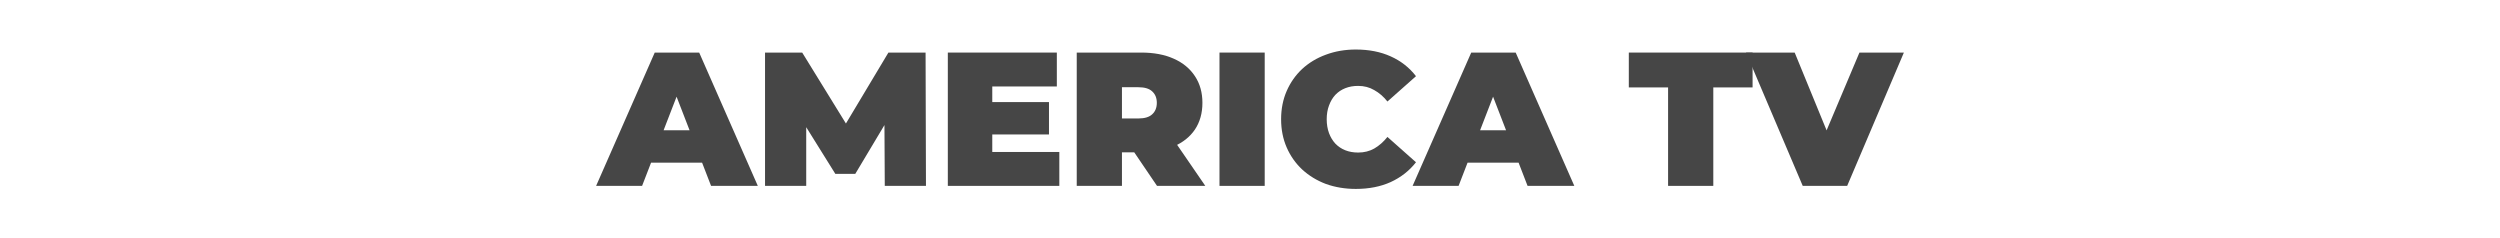
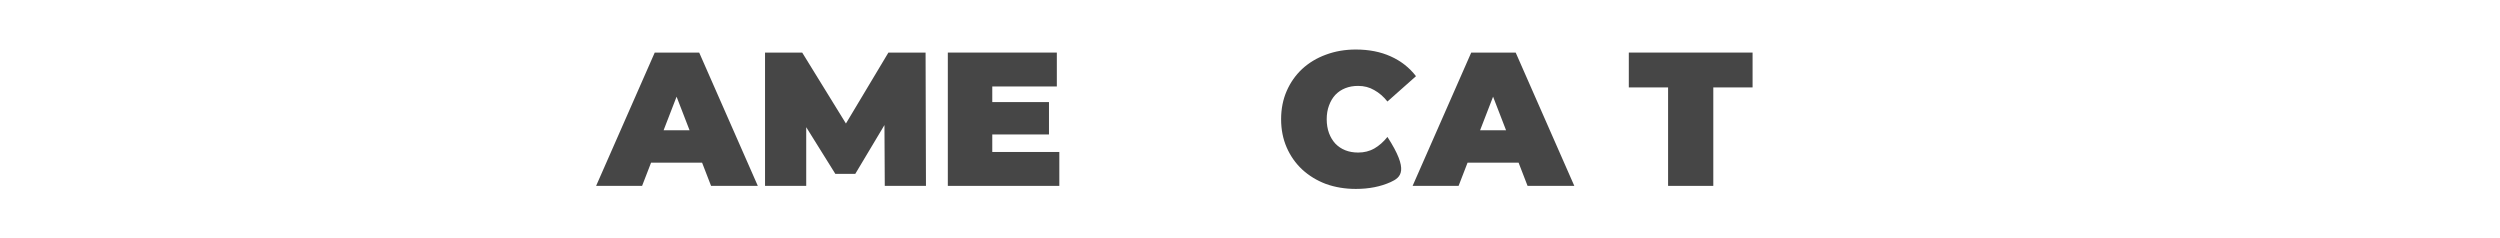
<svg xmlns="http://www.w3.org/2000/svg" width="1363" height="130" viewBox="0 0 1363 130" fill="none">
  <path d="M325 101.339L356.963 28.661H381.196L413.159 101.339H387.673L364.066 40.29H373.676L350.069 101.339H325ZM344.011 88.672L350.278 71.022H383.912L390.179 88.672H344.011Z" fill="#464646" />
  <path d="M417.094 101.339V28.661H437.358L466.605 76.109H455.951L484.362 28.661H504.626L504.835 101.339H482.378L482.169 62.3H485.72L466.292 94.798H455.428L435.164 62.3H439.551V101.339H417.094Z" fill="#464646" />
  <path d="M539.316 55.656H571.905V73.306H539.316V55.656ZM540.987 82.858H577.546V101.339H516.754V28.661H576.188V47.142H540.987V82.858Z" fill="#464646" />
-   <path d="M587.036 101.339V28.661H622.237C629.061 28.661 634.945 29.769 639.89 31.984C644.903 34.199 648.768 37.383 651.484 41.535C654.2 45.619 655.558 50.465 655.558 56.071C655.558 61.678 654.2 66.523 651.484 70.607C648.768 74.621 644.903 77.701 639.89 79.847C634.945 81.993 629.061 83.066 622.237 83.066H600.719L611.687 72.995V101.339H587.036ZM630.802 101.339L612.836 74.863H638.95L657.125 101.339H630.802ZM611.687 75.694L600.719 64.585H620.67C624.082 64.585 626.589 63.823 628.191 62.3C629.862 60.778 630.698 58.701 630.698 56.071C630.698 53.441 629.862 51.364 628.191 49.842C626.589 48.319 624.082 47.557 620.67 47.557H600.719L611.687 36.448V75.694Z" fill="#464646" />
-   <path d="M664.866 101.339V28.661H689.518V101.339H664.866Z" fill="#464646" />
-   <path d="M739.197 103C733.348 103 727.916 102.1 722.902 100.301C717.958 98.432 713.641 95.802 709.95 92.41C706.329 89.018 703.509 85.004 701.489 80.366C699.47 75.729 698.46 70.607 698.46 65C698.46 59.393 699.47 54.271 701.489 49.634C703.509 44.996 706.329 40.982 709.95 37.59C713.641 34.199 717.958 31.603 722.902 29.803C727.916 27.934 733.348 27 739.197 27C746.37 27 752.707 28.246 758.208 30.738C763.779 33.23 768.375 36.829 771.996 41.535L756.432 55.344C754.273 52.645 751.871 50.568 749.225 49.115C746.648 47.592 743.723 46.831 740.451 46.831C737.874 46.831 735.541 47.246 733.452 48.077C731.363 48.907 729.552 50.118 728.02 51.71C726.558 53.302 725.409 55.24 724.574 57.525C723.738 59.739 723.32 62.231 723.32 65C723.32 67.769 723.738 70.295 724.574 72.579C725.409 74.794 726.558 76.698 728.02 78.29C729.552 79.882 731.363 81.093 733.452 81.924C735.541 82.754 737.874 83.169 740.451 83.169C743.723 83.169 746.648 82.443 749.225 80.989C751.871 79.466 754.273 77.355 756.432 74.656L771.996 88.465C768.375 93.102 763.779 96.701 758.208 99.262C752.707 101.754 746.37 103 739.197 103Z" fill="#464646" />
+   <path d="M739.197 103C733.348 103 727.916 102.1 722.902 100.301C717.958 98.432 713.641 95.802 709.95 92.41C706.329 89.018 703.509 85.004 701.489 80.366C699.47 75.729 698.46 70.607 698.46 65C698.46 59.393 699.47 54.271 701.489 49.634C703.509 44.996 706.329 40.982 709.95 37.59C713.641 34.199 717.958 31.603 722.902 29.803C727.916 27.934 733.348 27 739.197 27C746.37 27 752.707 28.246 758.208 30.738C763.779 33.23 768.375 36.829 771.996 41.535L756.432 55.344C754.273 52.645 751.871 50.568 749.225 49.115C746.648 47.592 743.723 46.831 740.451 46.831C737.874 46.831 735.541 47.246 733.452 48.077C731.363 48.907 729.552 50.118 728.02 51.71C726.558 53.302 725.409 55.24 724.574 57.525C723.738 59.739 723.32 62.231 723.32 65C723.32 67.769 723.738 70.295 724.574 72.579C725.409 74.794 726.558 76.698 728.02 78.29C729.552 79.882 731.363 81.093 733.452 81.924C735.541 82.754 737.874 83.169 740.451 83.169C743.723 83.169 746.648 82.443 749.225 80.989C751.871 79.466 754.273 77.355 756.432 74.656C768.375 93.102 763.779 96.701 758.208 99.262C752.707 101.754 746.37 103 739.197 103Z" fill="#464646" />
  <path d="M770.155 101.339L802.118 28.661H826.351L858.314 101.339H832.827L809.221 40.29H818.83L795.224 101.339H770.155ZM789.165 88.672L795.433 71.022H829.067L835.334 88.672H789.165Z" fill="#464646" />
  <path d="M909.441 101.339V47.661H888.028V28.661H955.506V47.661H934.092V101.339H909.441Z" fill="#464646" />
-   <path d="M982.848 101.339L951.93 28.661H978.461L1003.63 90.022H987.862L1013.77 28.661H1038L1007.08 101.339H982.848Z" fill="#464646" />
</svg>